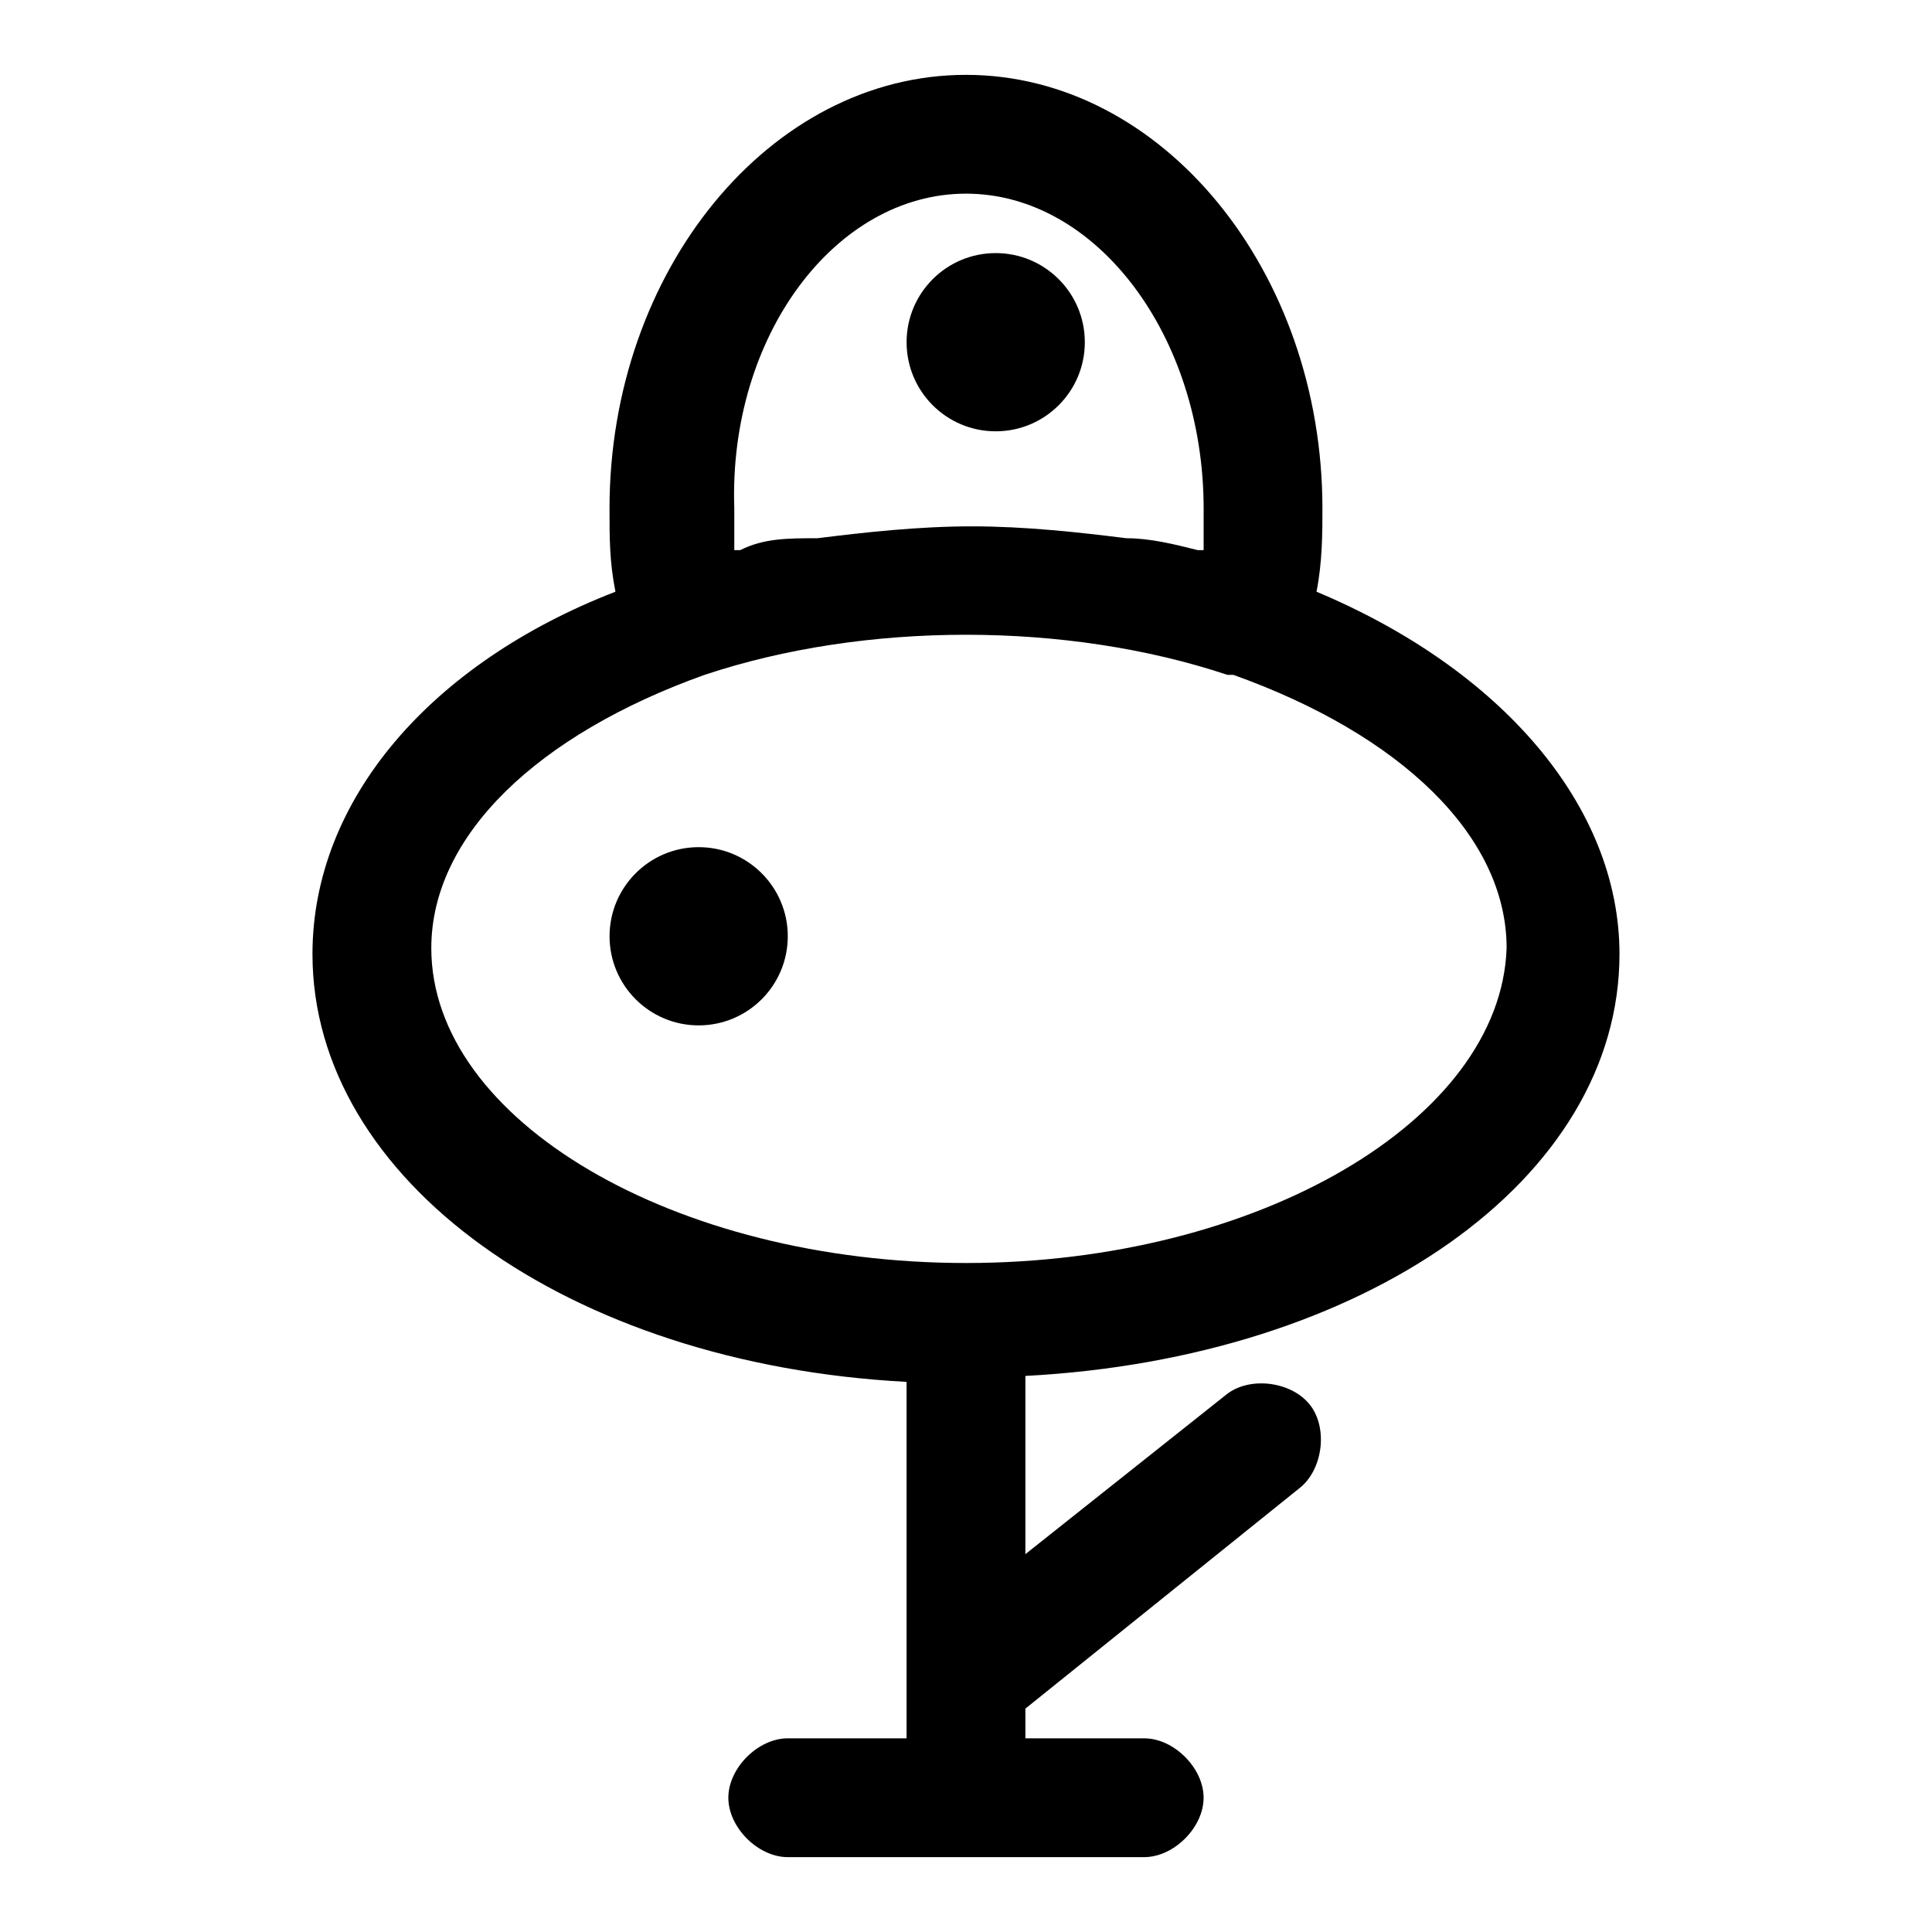
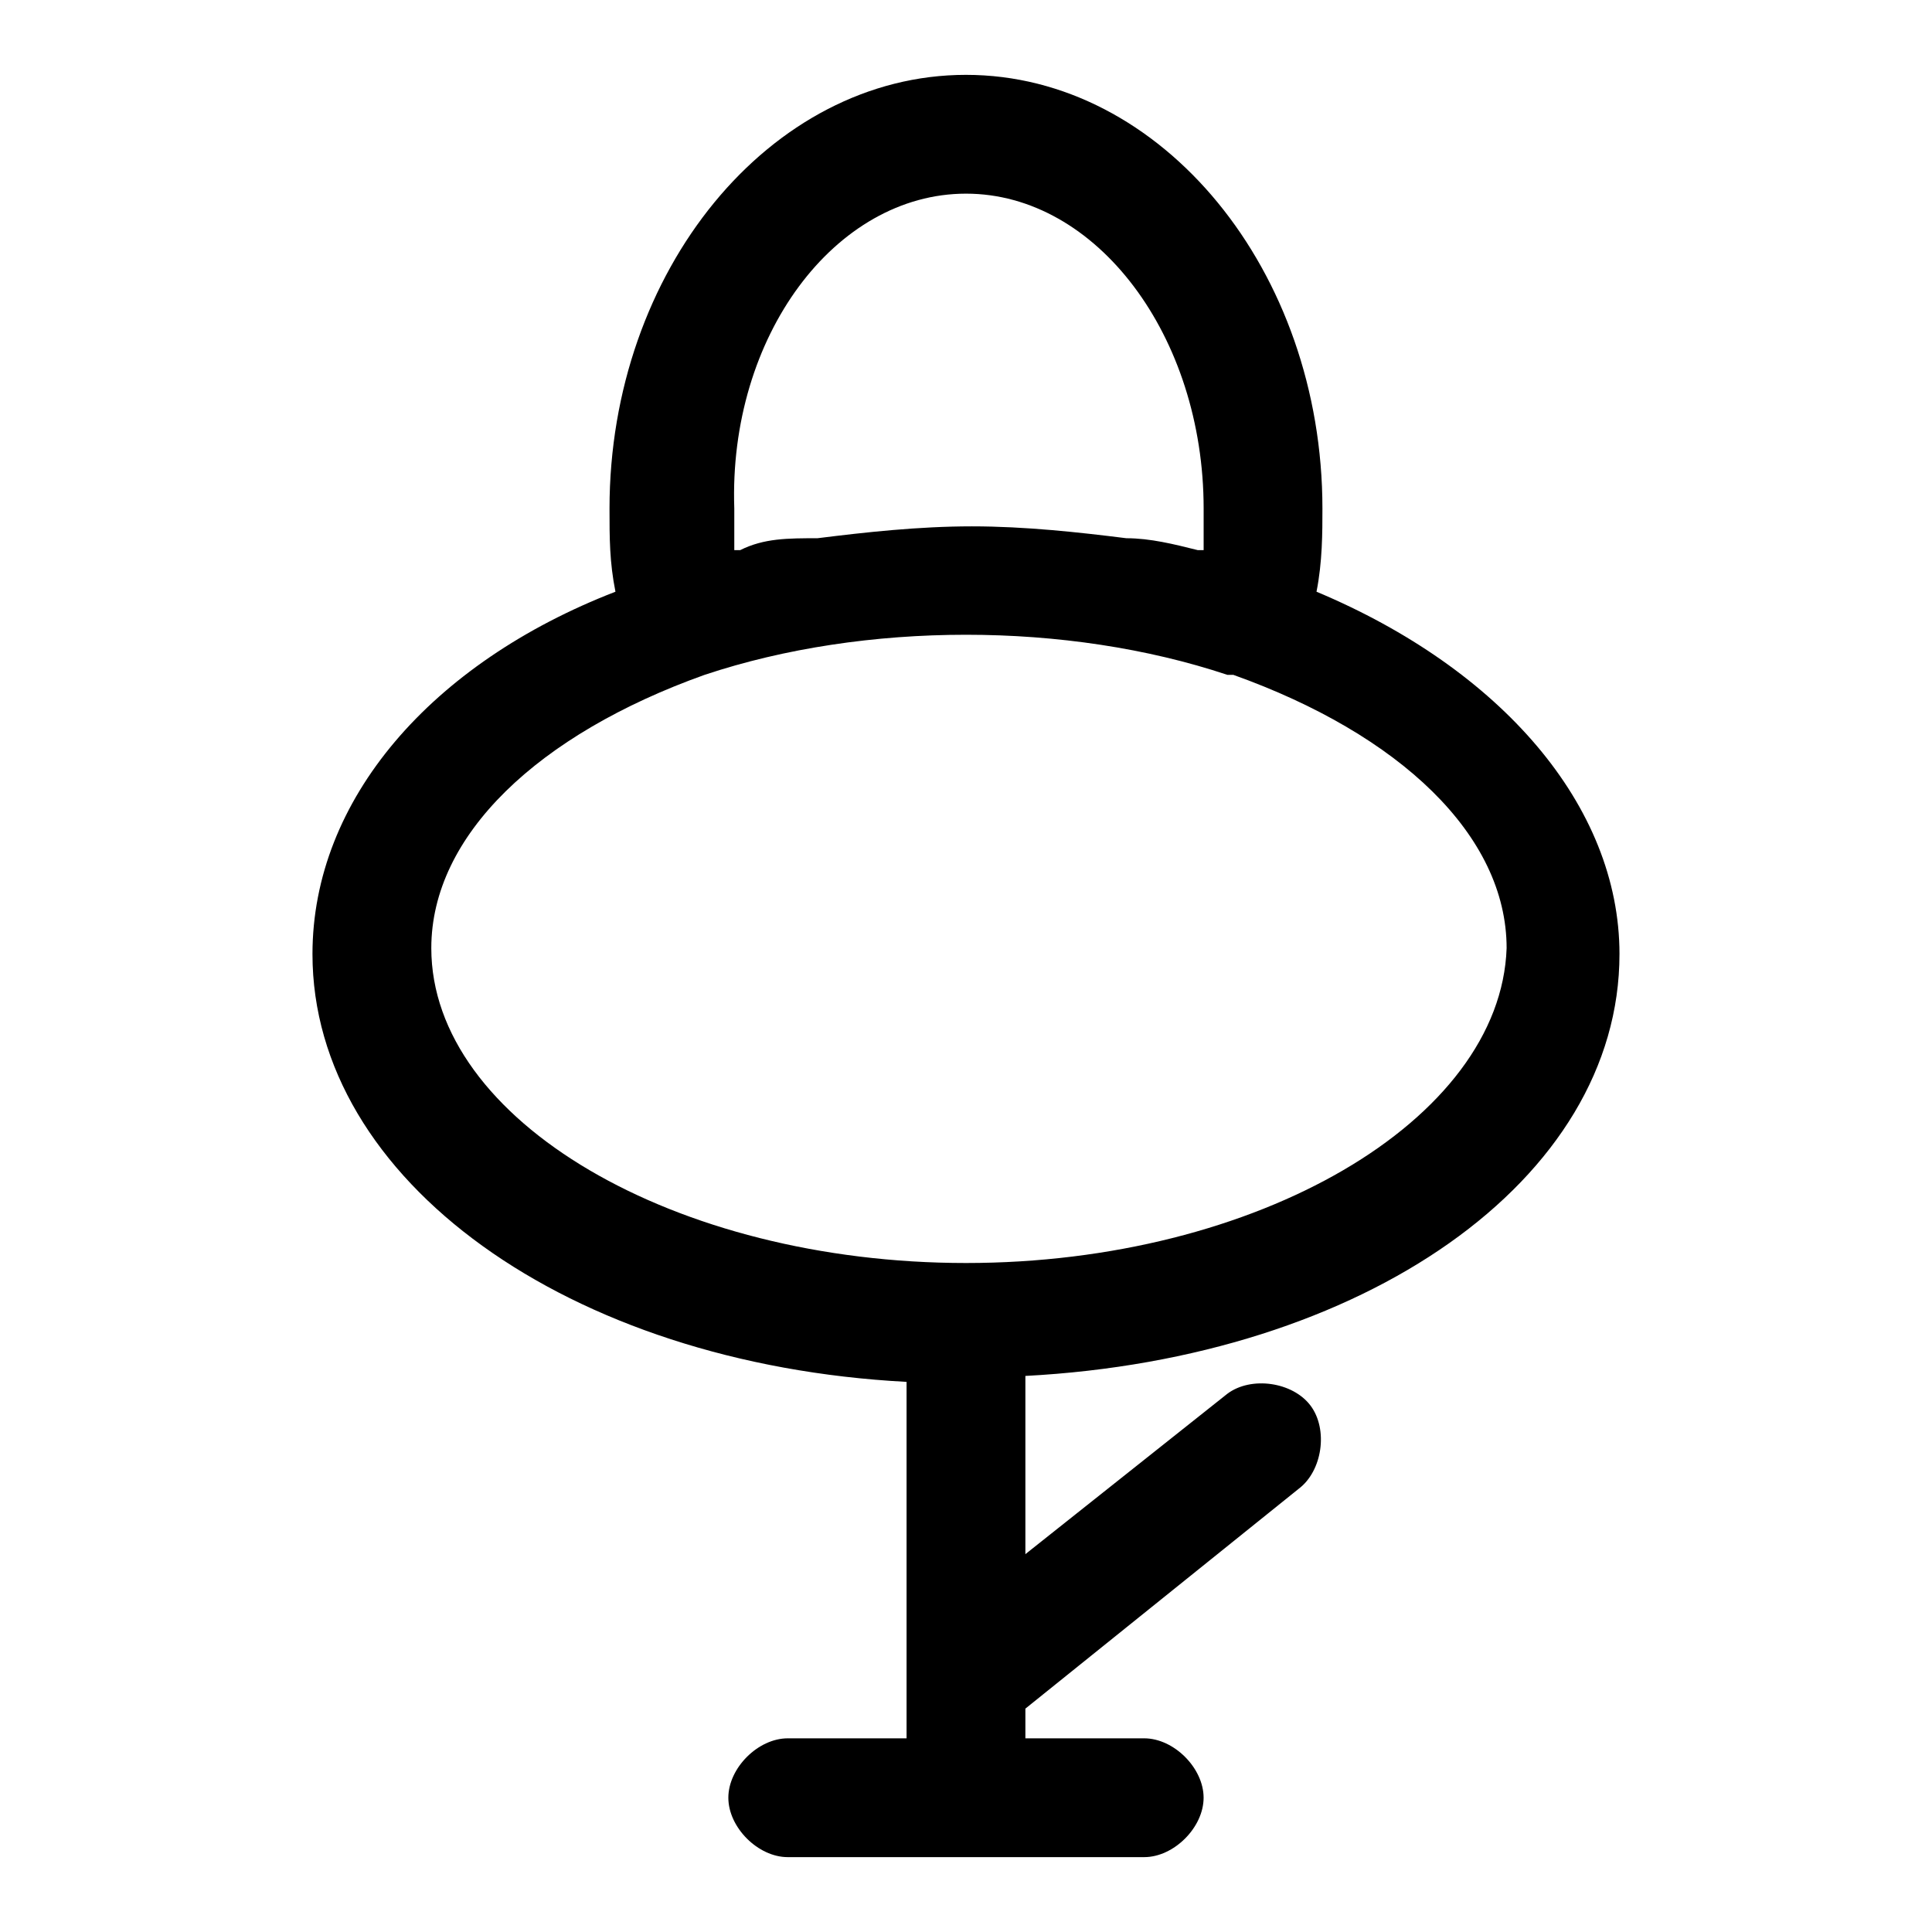
<svg xmlns="http://www.w3.org/2000/svg" fill="#000000" width="800px" height="800px" version="1.1" viewBox="144 144 512 512">
  <g>
    <path d="m573.18 396.85c0-39.359-31.488-75.57-80.293-96.039 1.57-7.875 1.57-15.746 1.57-22.043 0-62.977-42.508-114.93-94.465-114.93-51.957 0-94.465 51.957-94.465 114.93 0 7.871 0 14.168 1.574 22.043-48.805 18.891-80.293 55.102-80.293 96.039 0 59.828 67.699 108.63 157.44 113.36v94.465h-31.488c-7.871 0-15.742 7.871-15.742 15.742 0 7.871 7.871 15.742 15.742 15.742h94.465c7.871 0 15.742-7.871 15.742-15.742 0-7.871-7.871-15.742-15.742-15.742h-31.488v-7.871l72.422-58.254c6.297-4.723 7.871-15.742 3.148-22.043-4.723-6.297-15.742-7.871-22.043-3.148l-53.527 42.508v-47.23c89.742-4.723 157.44-51.957 157.44-111.78zm-173.18-201.53c34.637 0 62.977 37.785 62.977 83.445v11.02h-1.574c-6.297-1.574-12.594-3.148-18.895-3.148-12.594-1.574-26.766-3.148-40.934-3.148s-28.34 1.574-40.934 3.148c-7.875 0-14.172 0-20.469 3.148h-1.574v-11.02c-1.574-45.656 26.766-83.445 61.402-83.445zm0 283.39c-77.145 0-141.7-37.785-141.7-83.445 0-29.914 28.34-56.68 72.422-72.422 42.508-14.168 96.039-14.168 138.55 0h1.574c44.082 15.742 72.422 42.508 72.422 72.422-1.574 45.66-66.125 83.445-143.27 83.445z" />
-     <path d="m352.77 392.12c0 13.043-10.574 23.617-23.617 23.617-13.039 0-23.613-10.574-23.613-23.617s10.574-23.613 23.613-23.613c13.043 0 23.617 10.57 23.617 23.613" />
-     <path d="m431.49 234.69c0 13.043-10.574 23.613-23.617 23.613-13.043 0-23.617-10.57-23.617-23.613s10.574-23.617 23.617-23.617c13.043 0 23.617 10.574 23.617 23.617" />
  </g>
</svg>